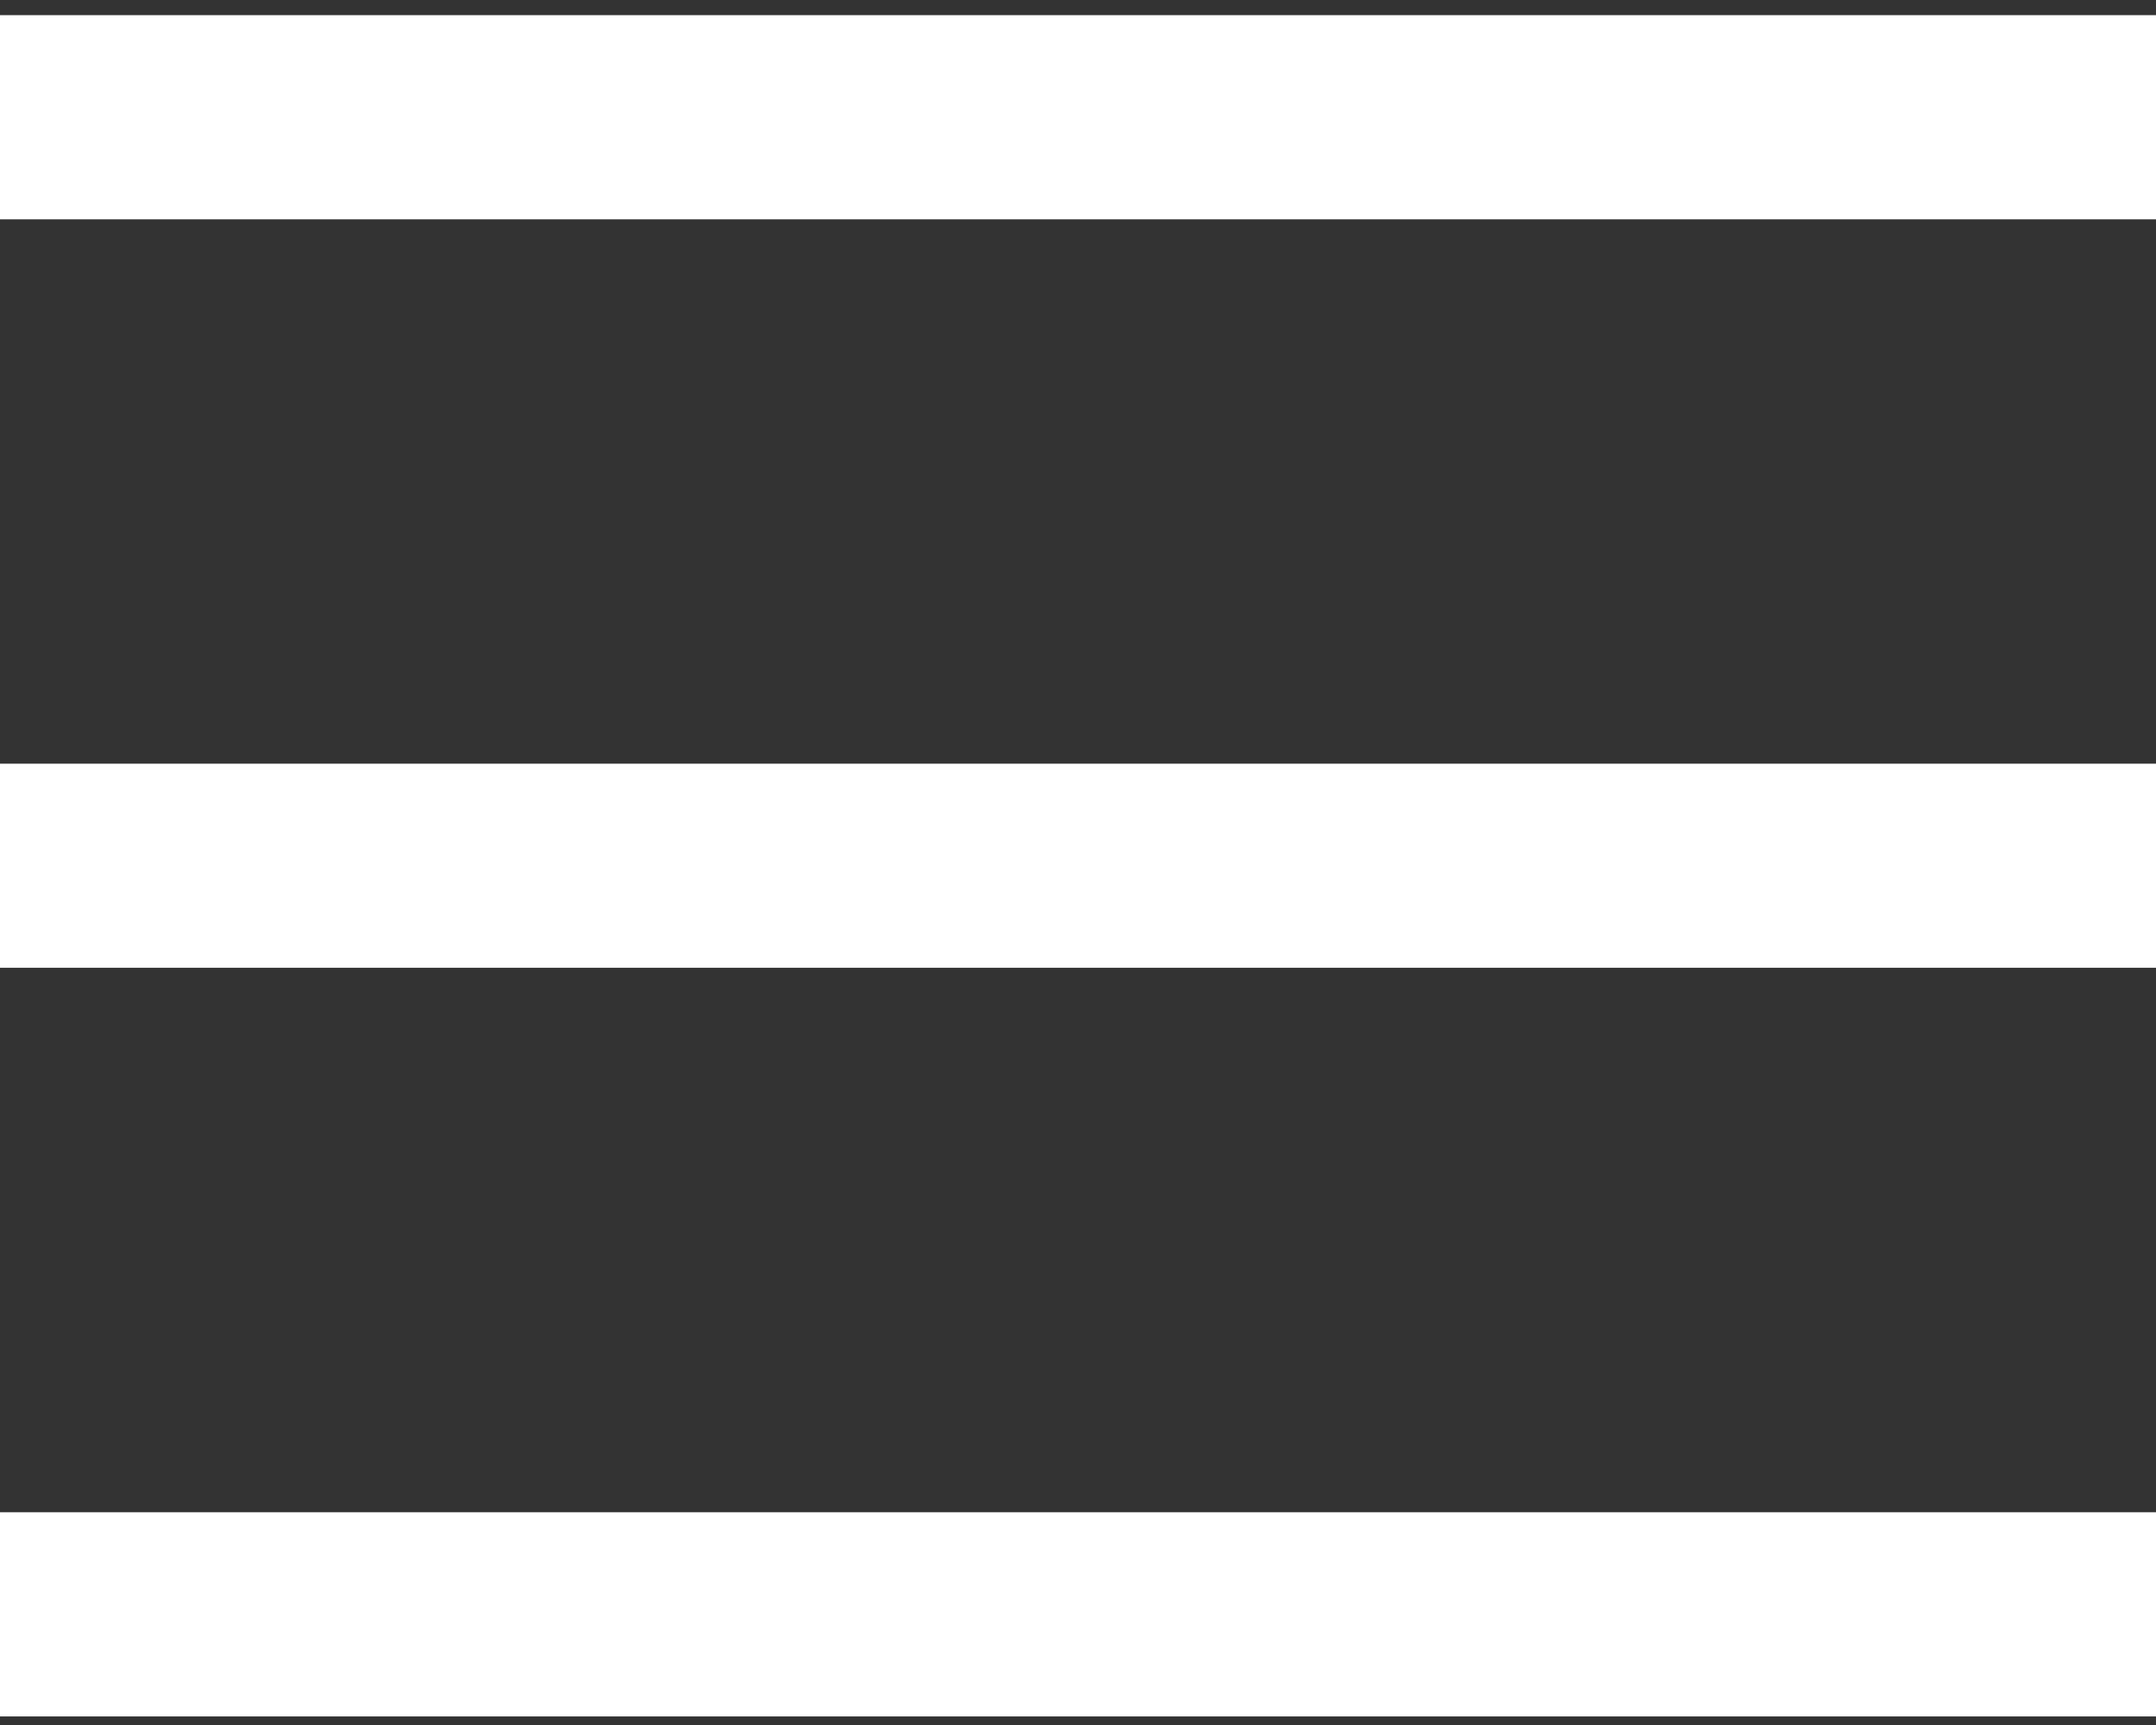
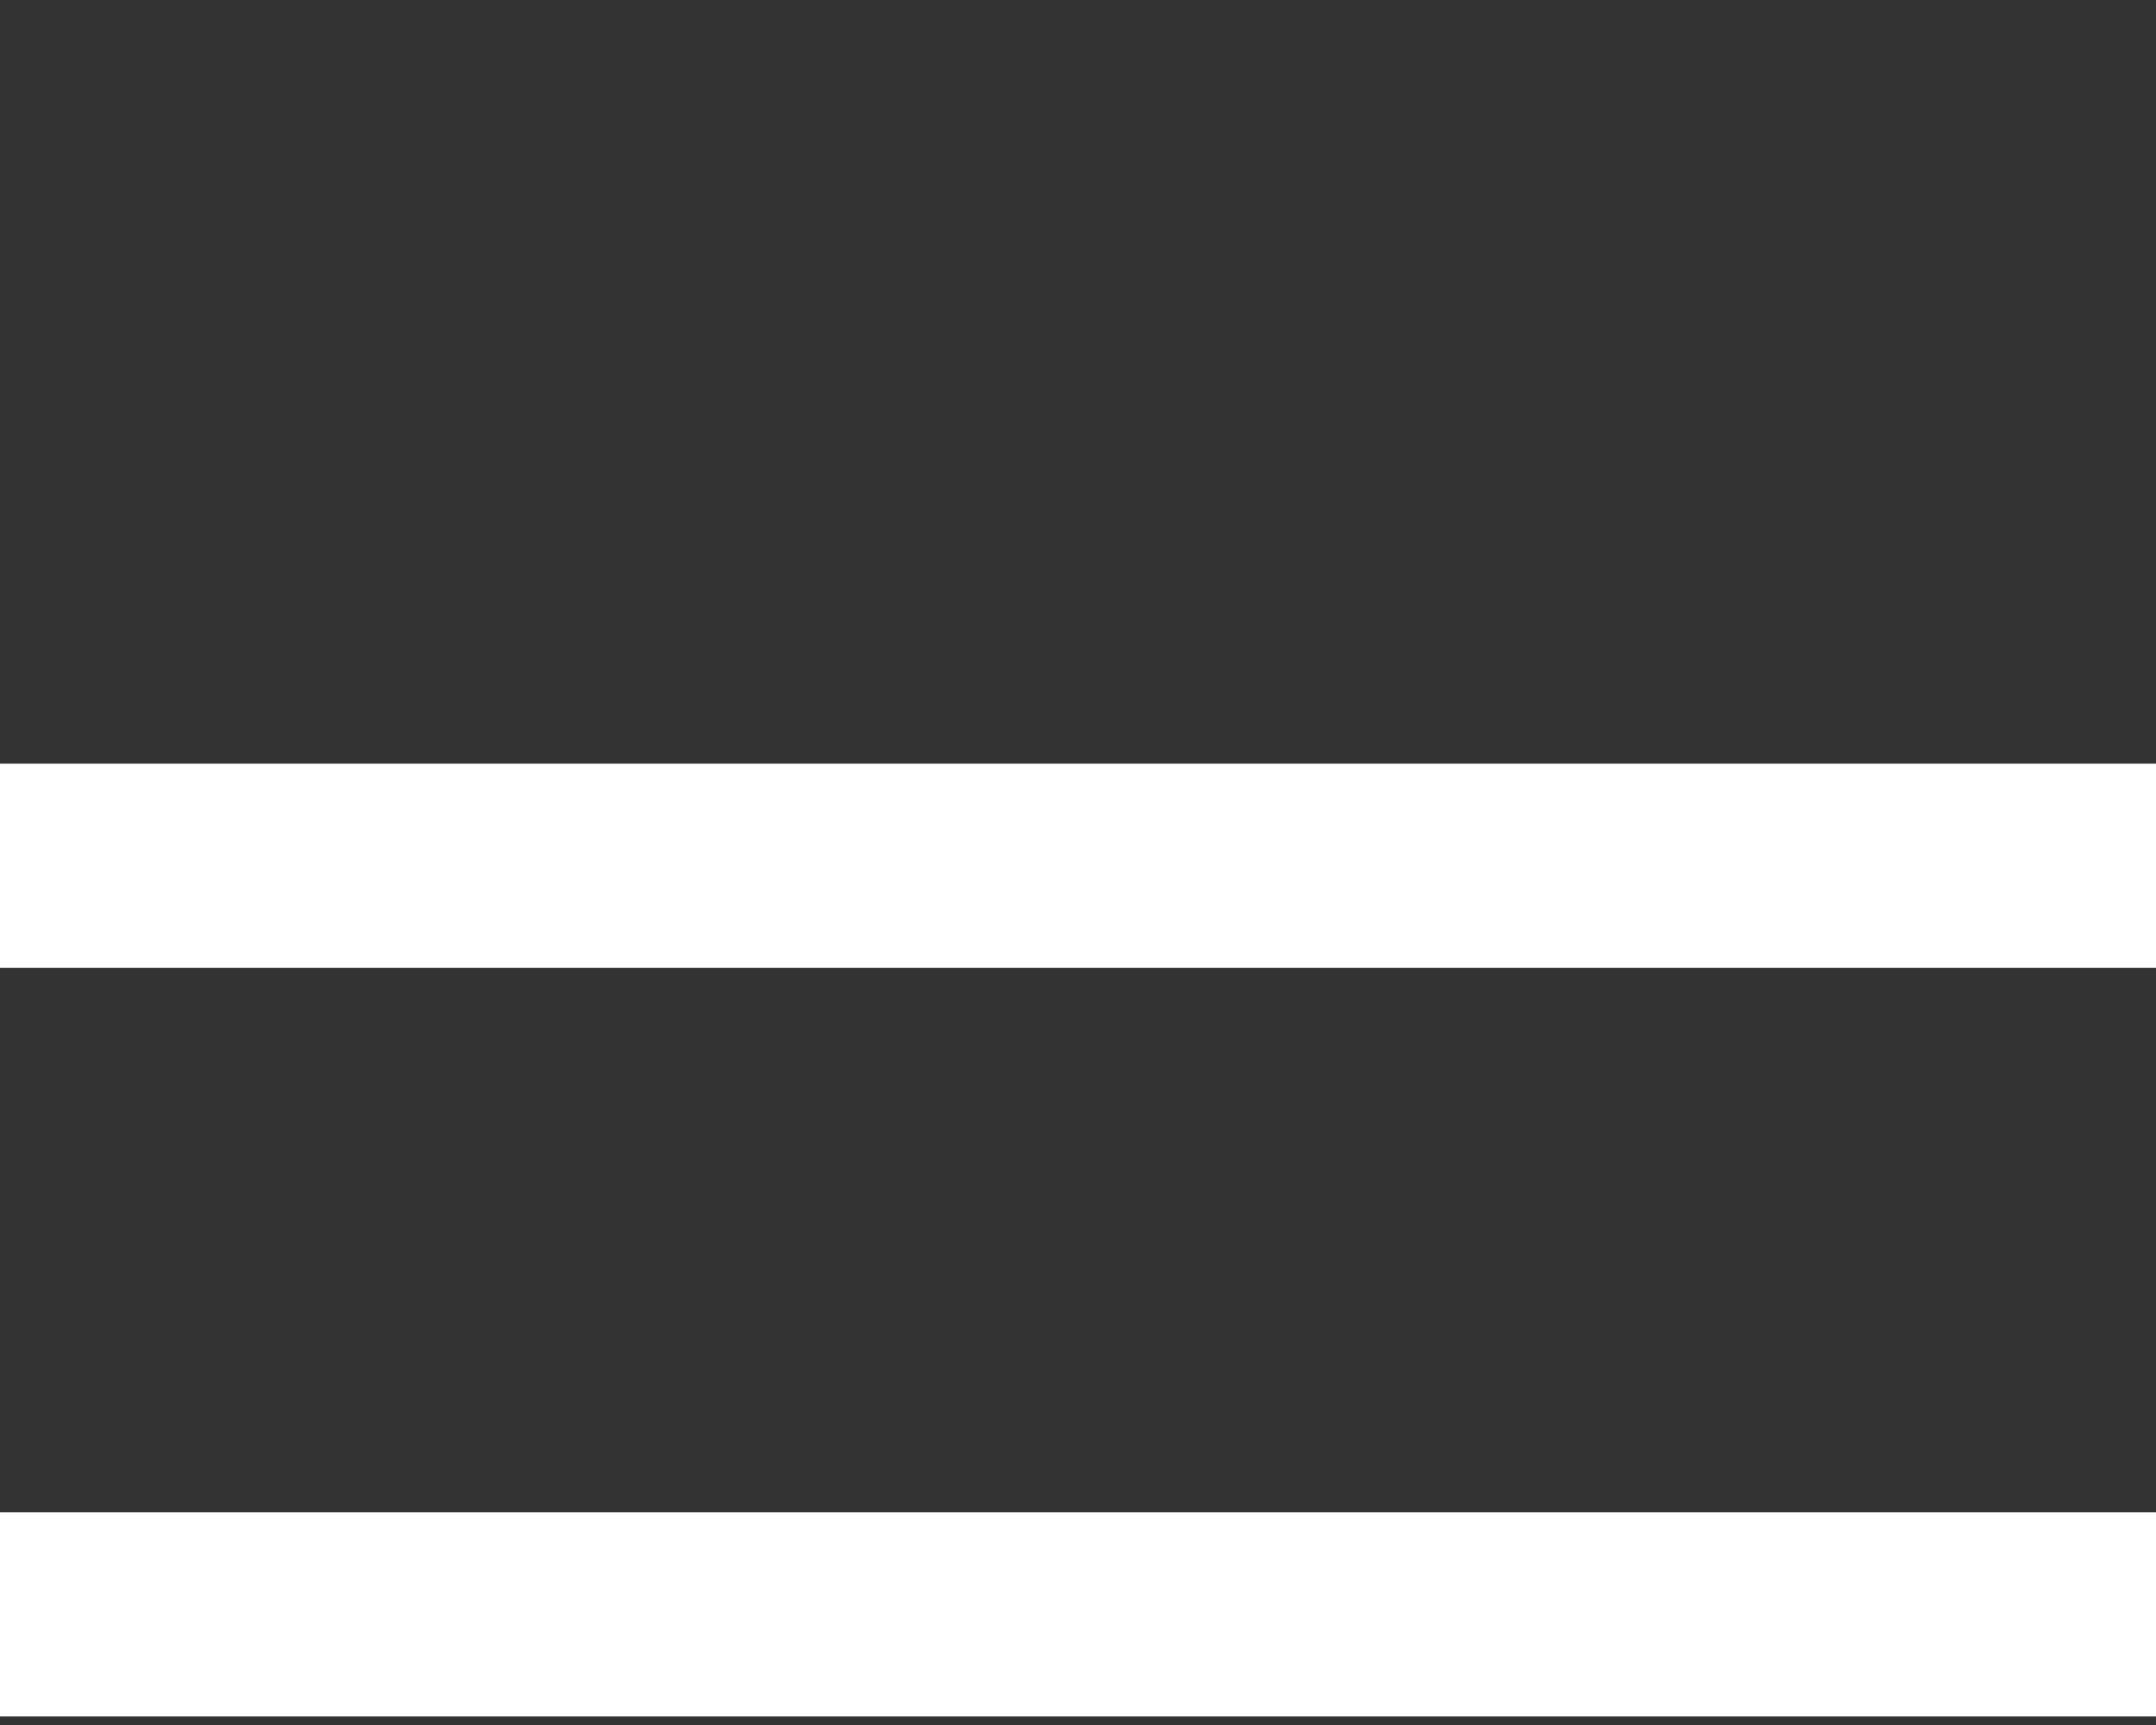
<svg xmlns="http://www.w3.org/2000/svg" width="35" height="28" viewBox="0 0 35 28" fill="none">
  <rect x="0" y="0" width="35" height="28" fill="#333333" stroke="none" />
  <path d="M35 24.547H0V27.861H35V24.547Z" fill="white" />
  <path d="M35 12.396H0V15.709H35V12.396Z" fill="white" />
-   <path d="M35 0.246H0V3.56H35V0.246Z" fill="white" />
</svg>